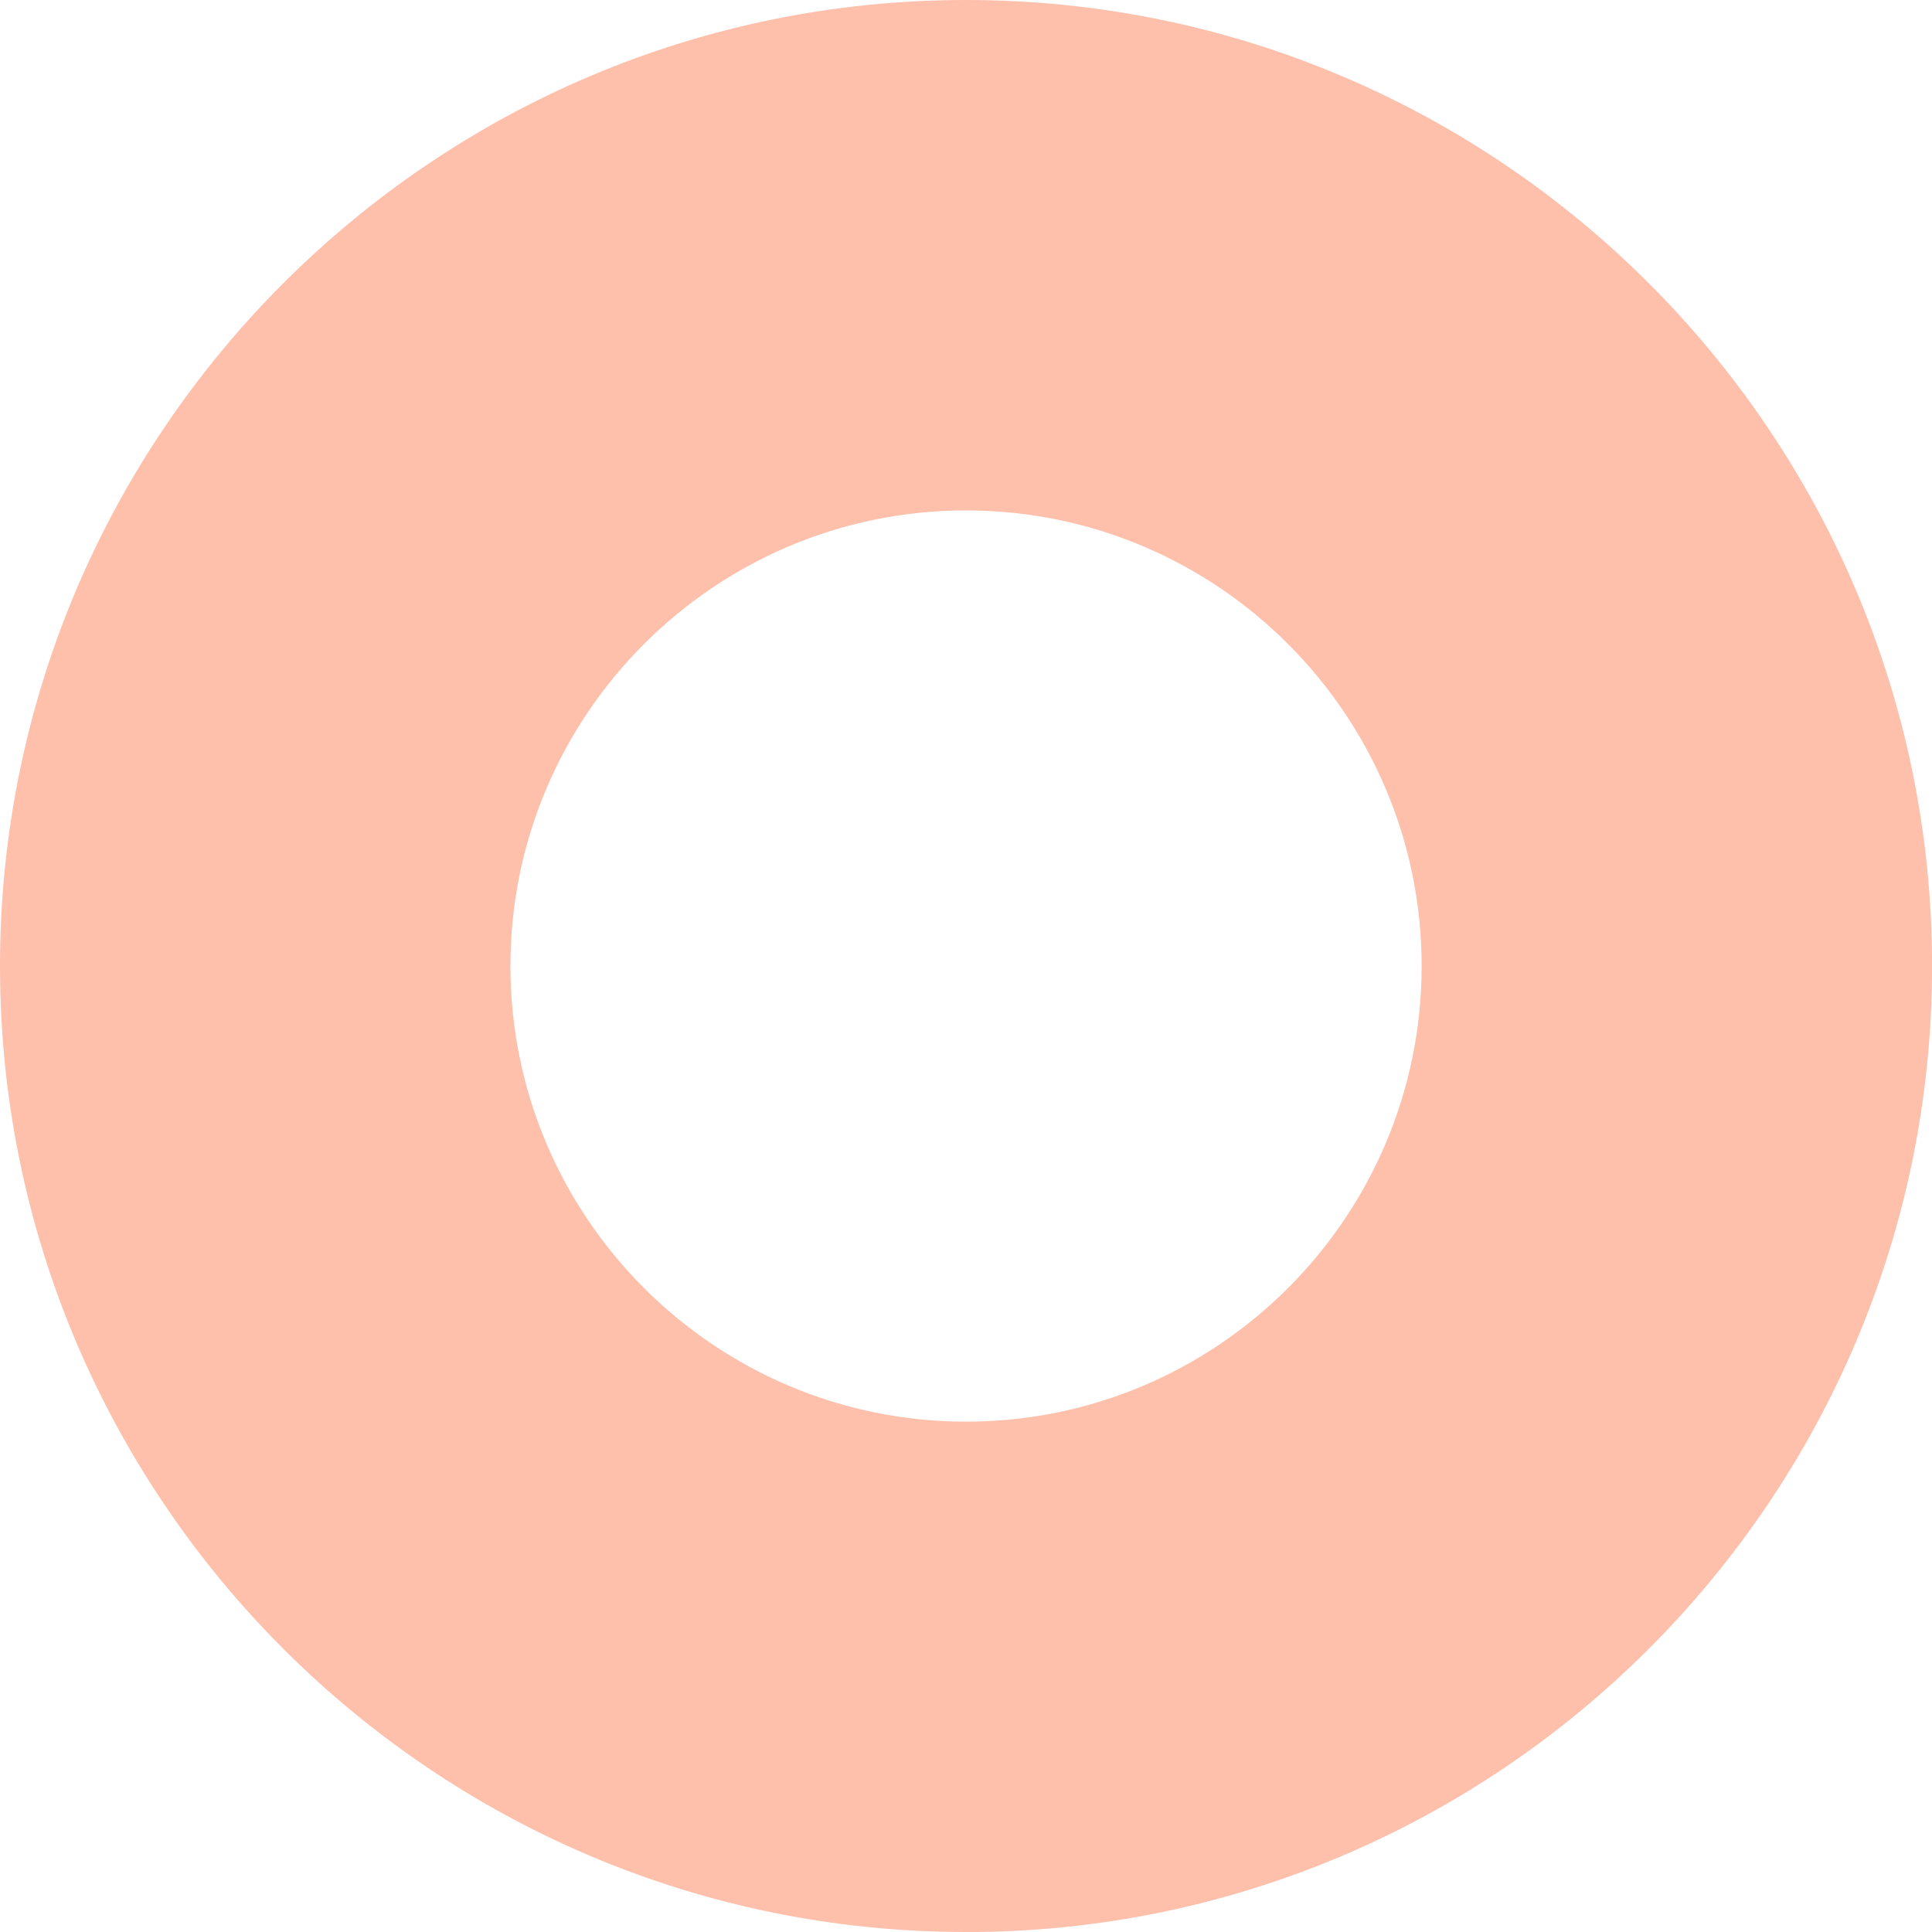
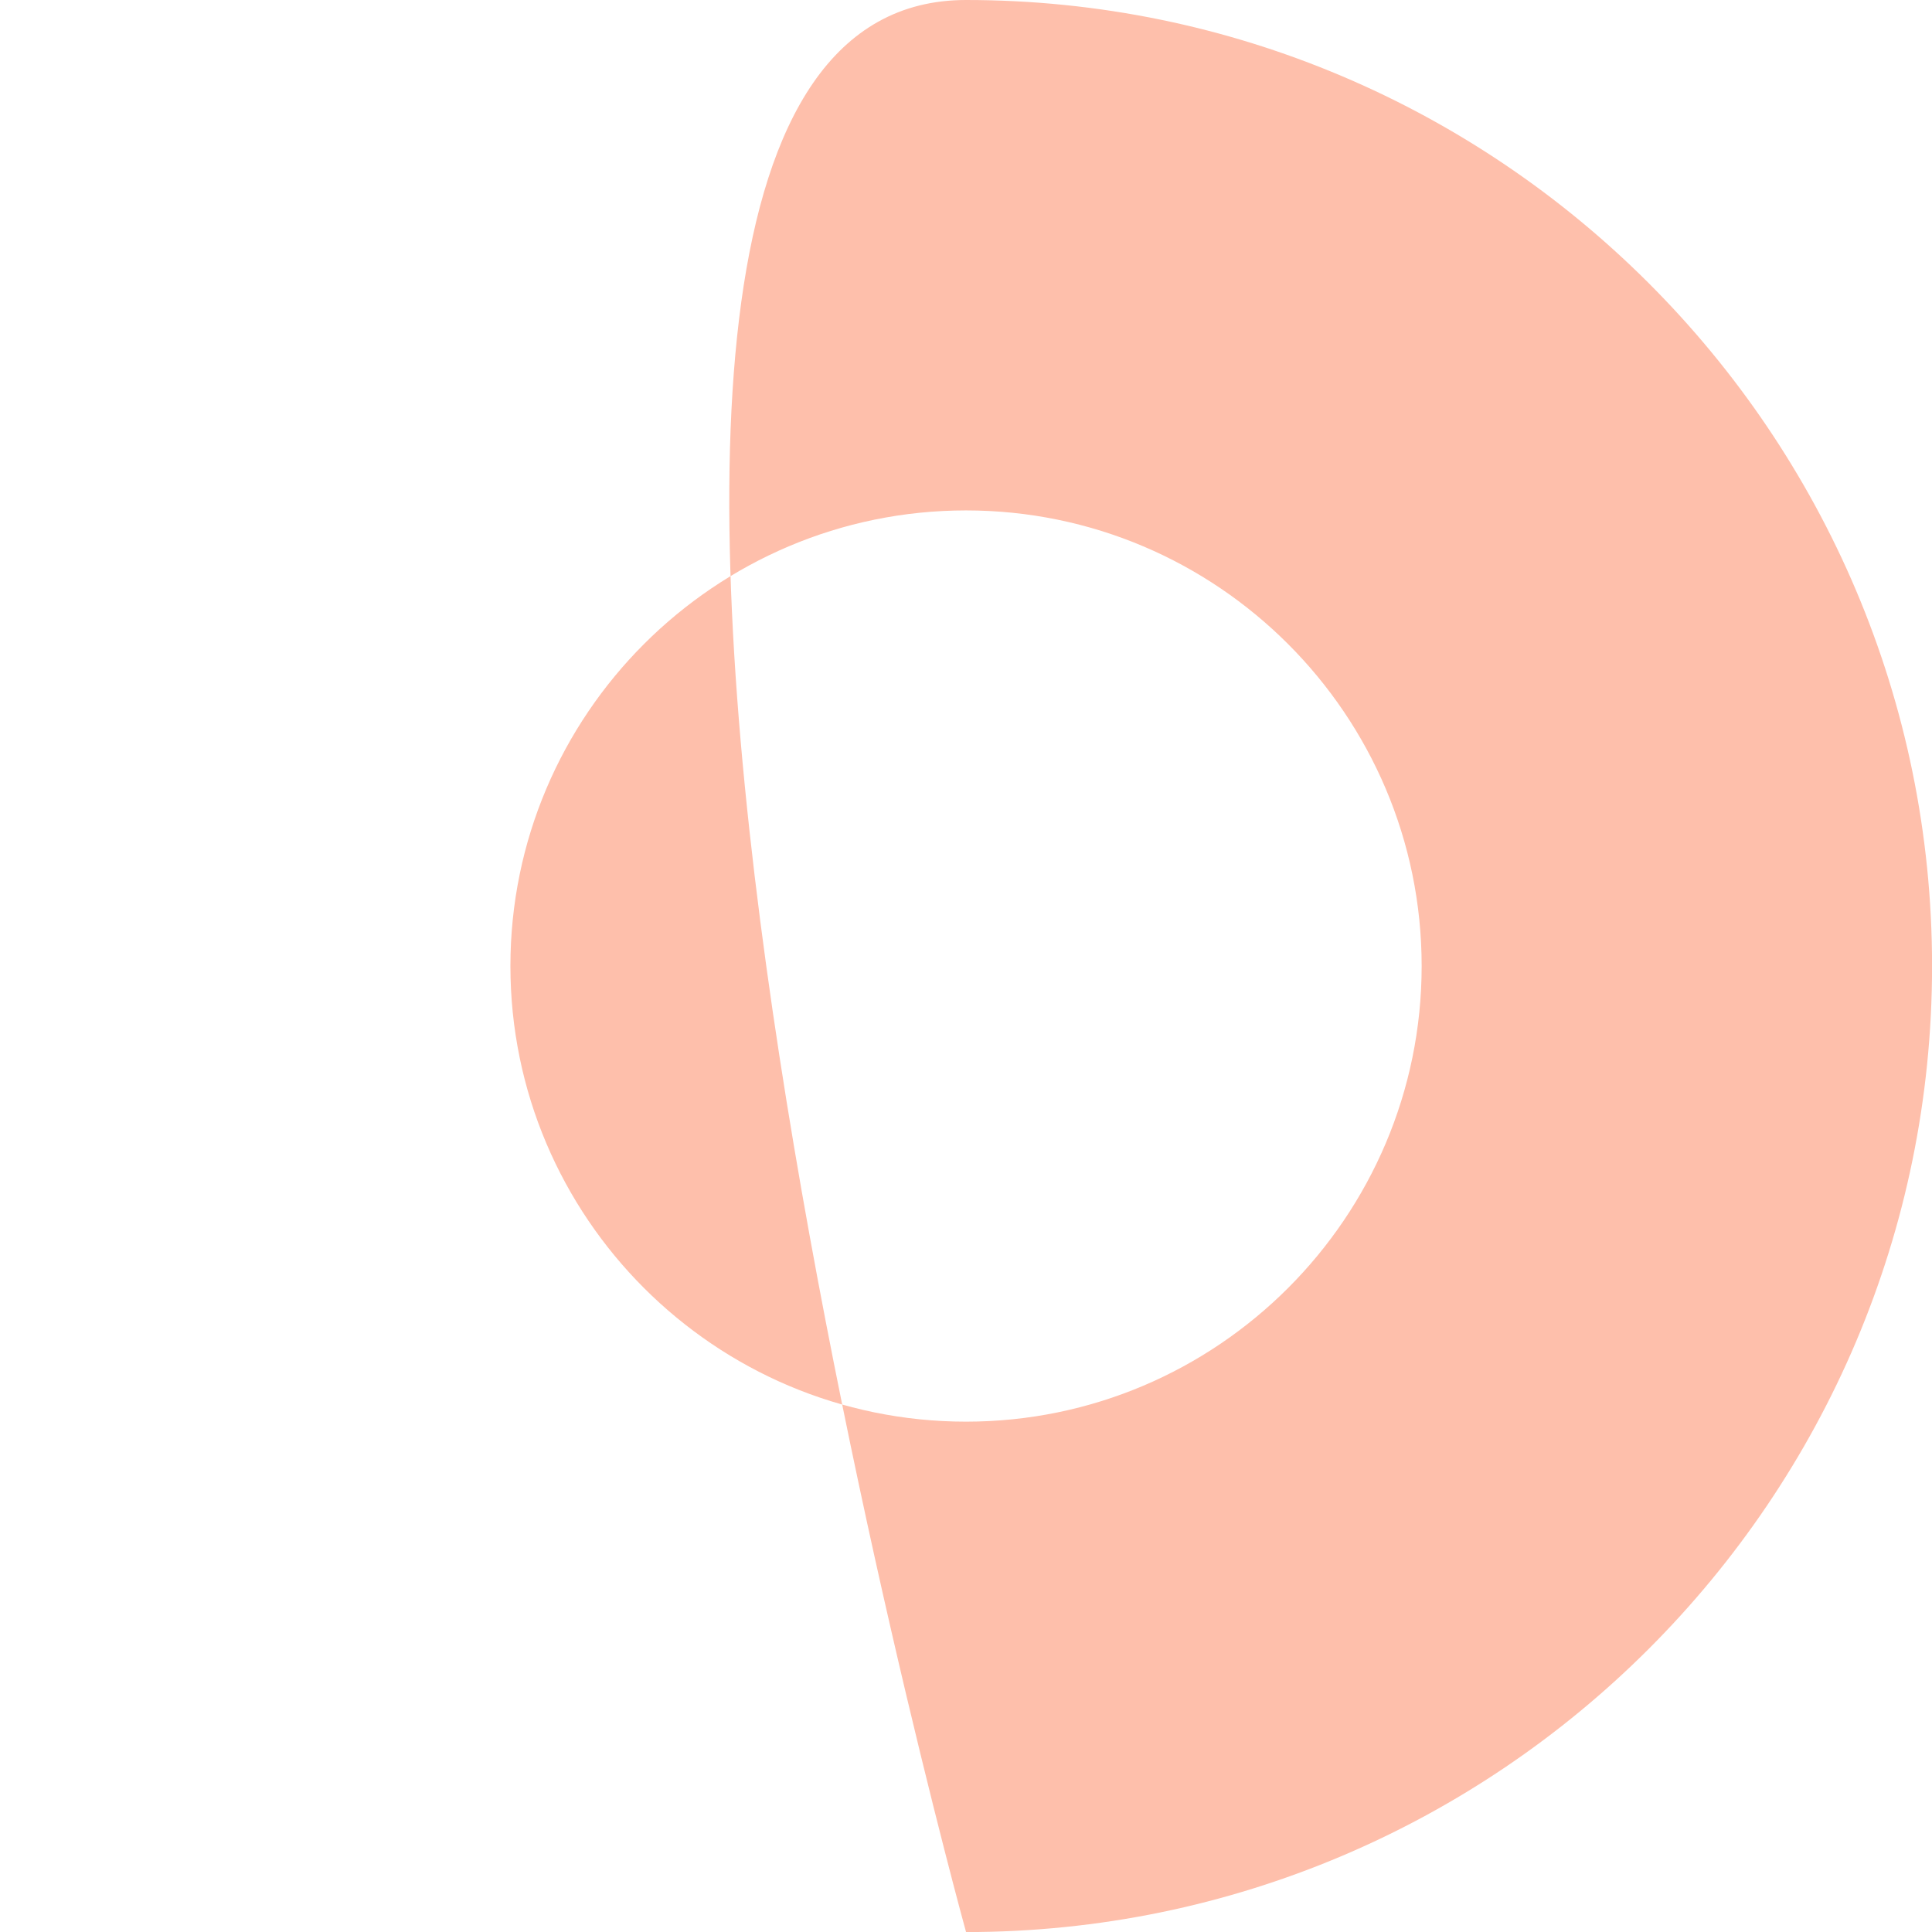
<svg xmlns="http://www.w3.org/2000/svg" id="a" viewBox="0 0 279.95 279.95">
  <defs>
    <style>.b{fill:#febfab;}</style>
  </defs>
-   <path class="b" d="M139.98,279.95C62.79,279.95,0,217.16,0,139.98S62.79,0,139.98,0s139.98,62.79,139.98,139.98-62.79,139.98-139.98,139.98ZM139.98,73.96c-36.4,0-66.02,29.62-66.02,66.02s29.62,66.02,66.02,66.02,66.02-29.62,66.02-66.02-29.62-66.02-66.02-66.02Z" />
+   <path class="b" d="M139.98,279.95S62.79,0,139.98,0s139.98,62.79,139.98,139.98-62.79,139.98-139.98,139.98ZM139.98,73.96c-36.4,0-66.02,29.62-66.02,66.02s29.62,66.02,66.02,66.02,66.02-29.62,66.02-66.02-29.62-66.02-66.02-66.02Z" />
</svg>